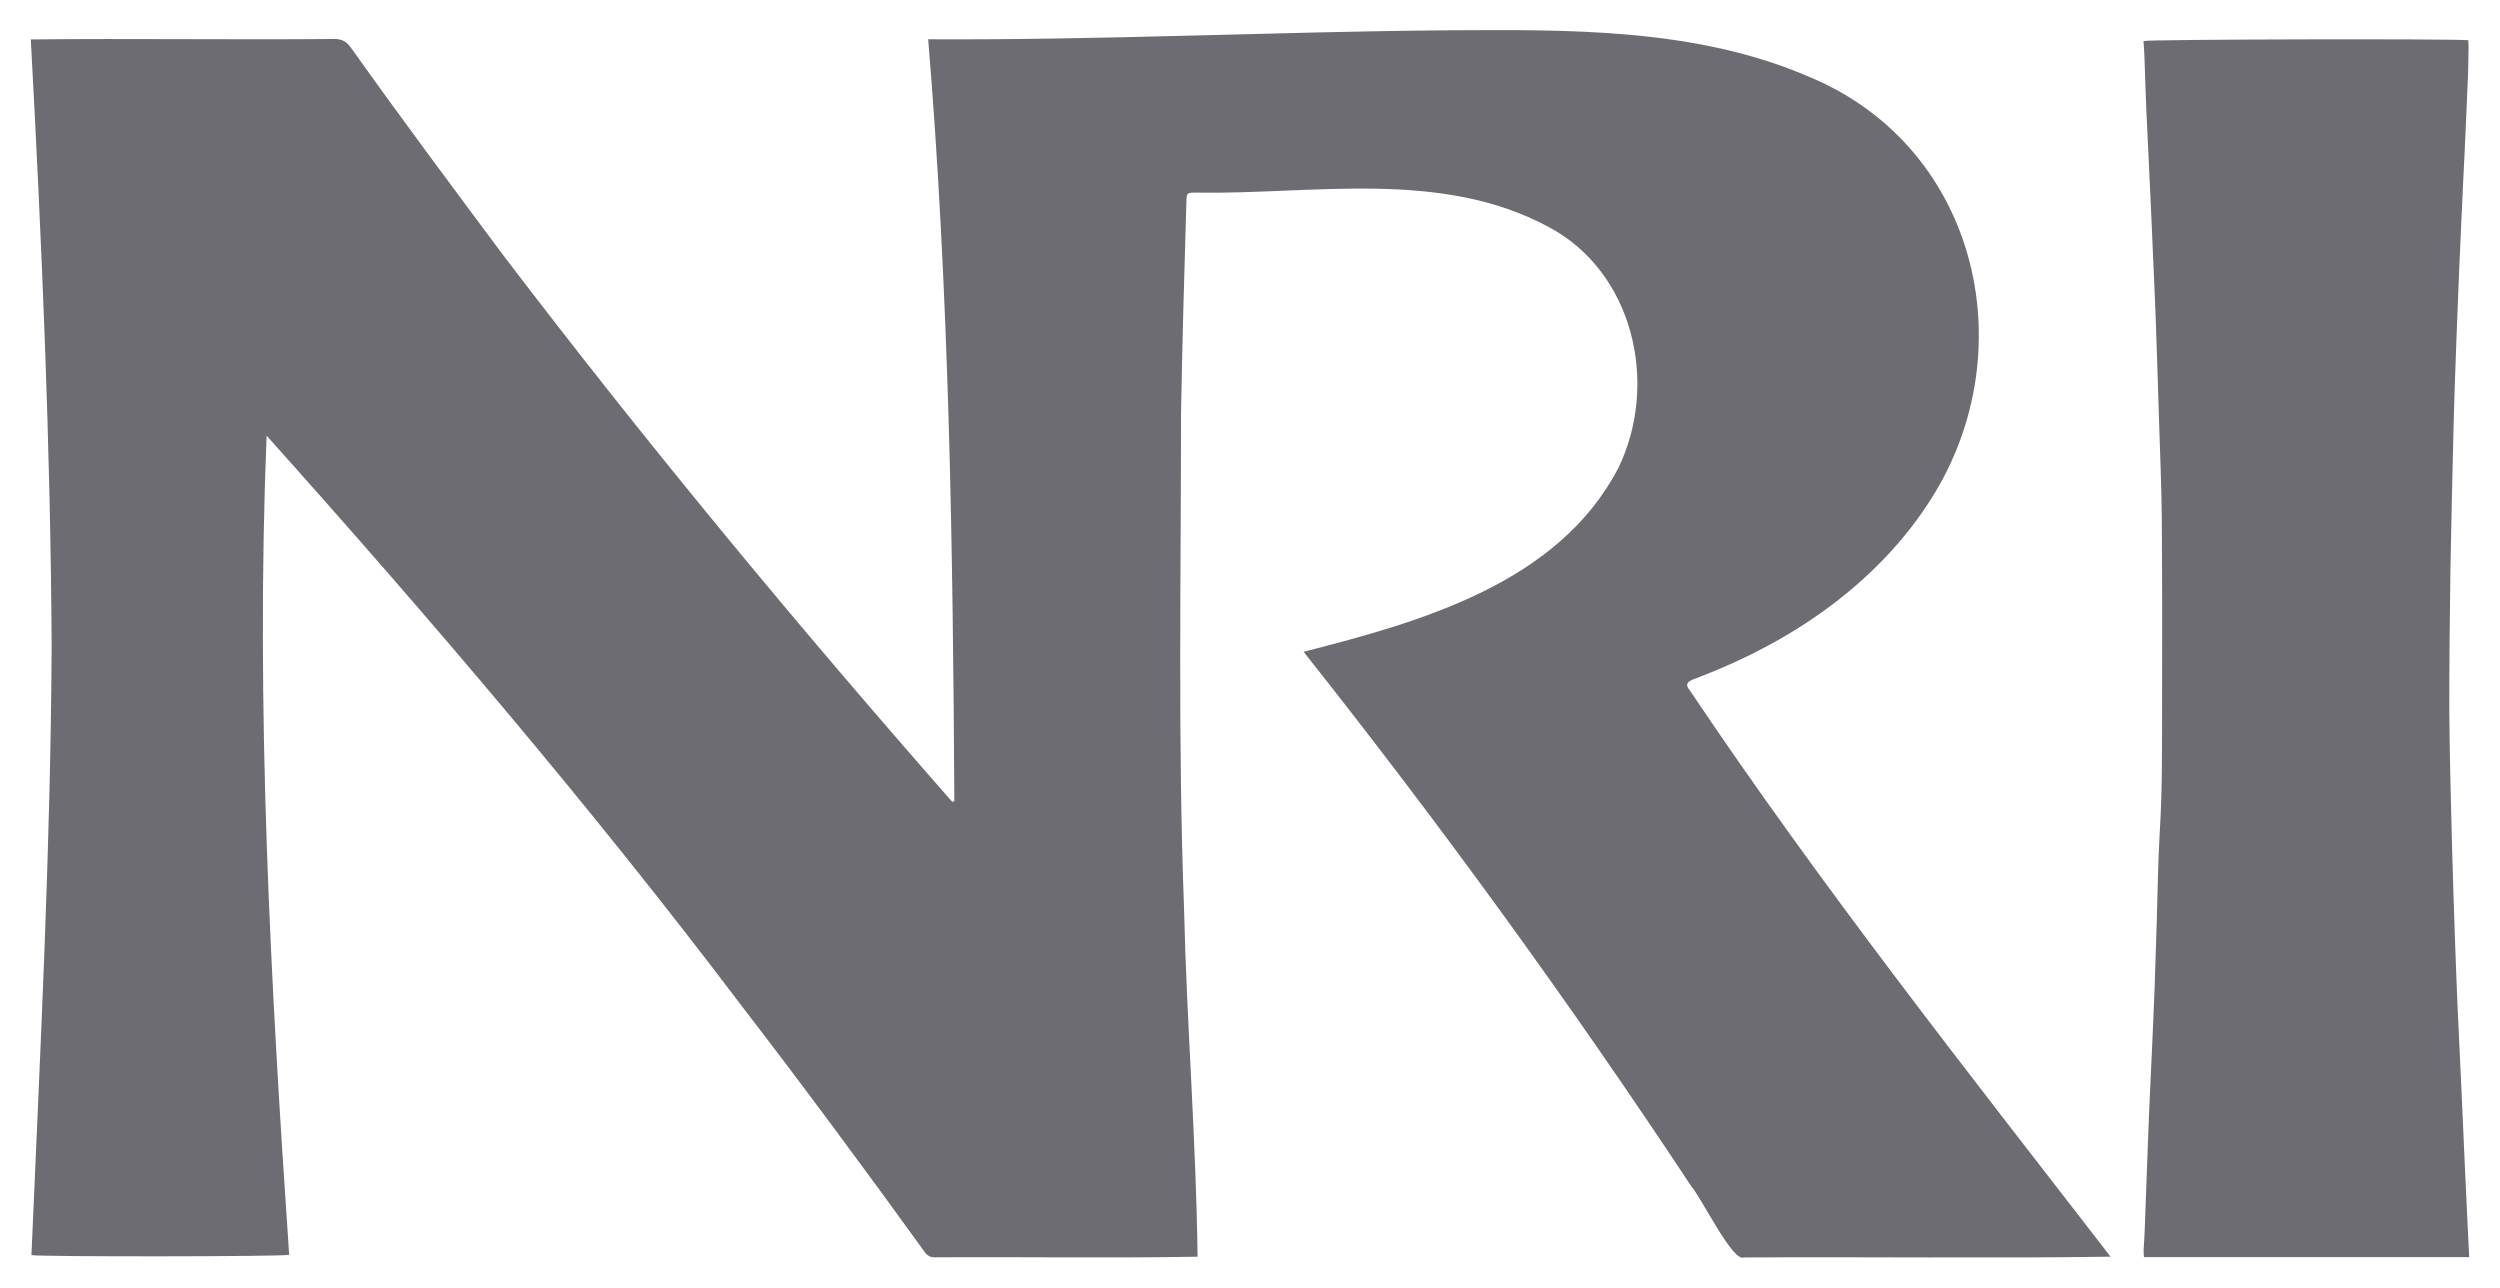
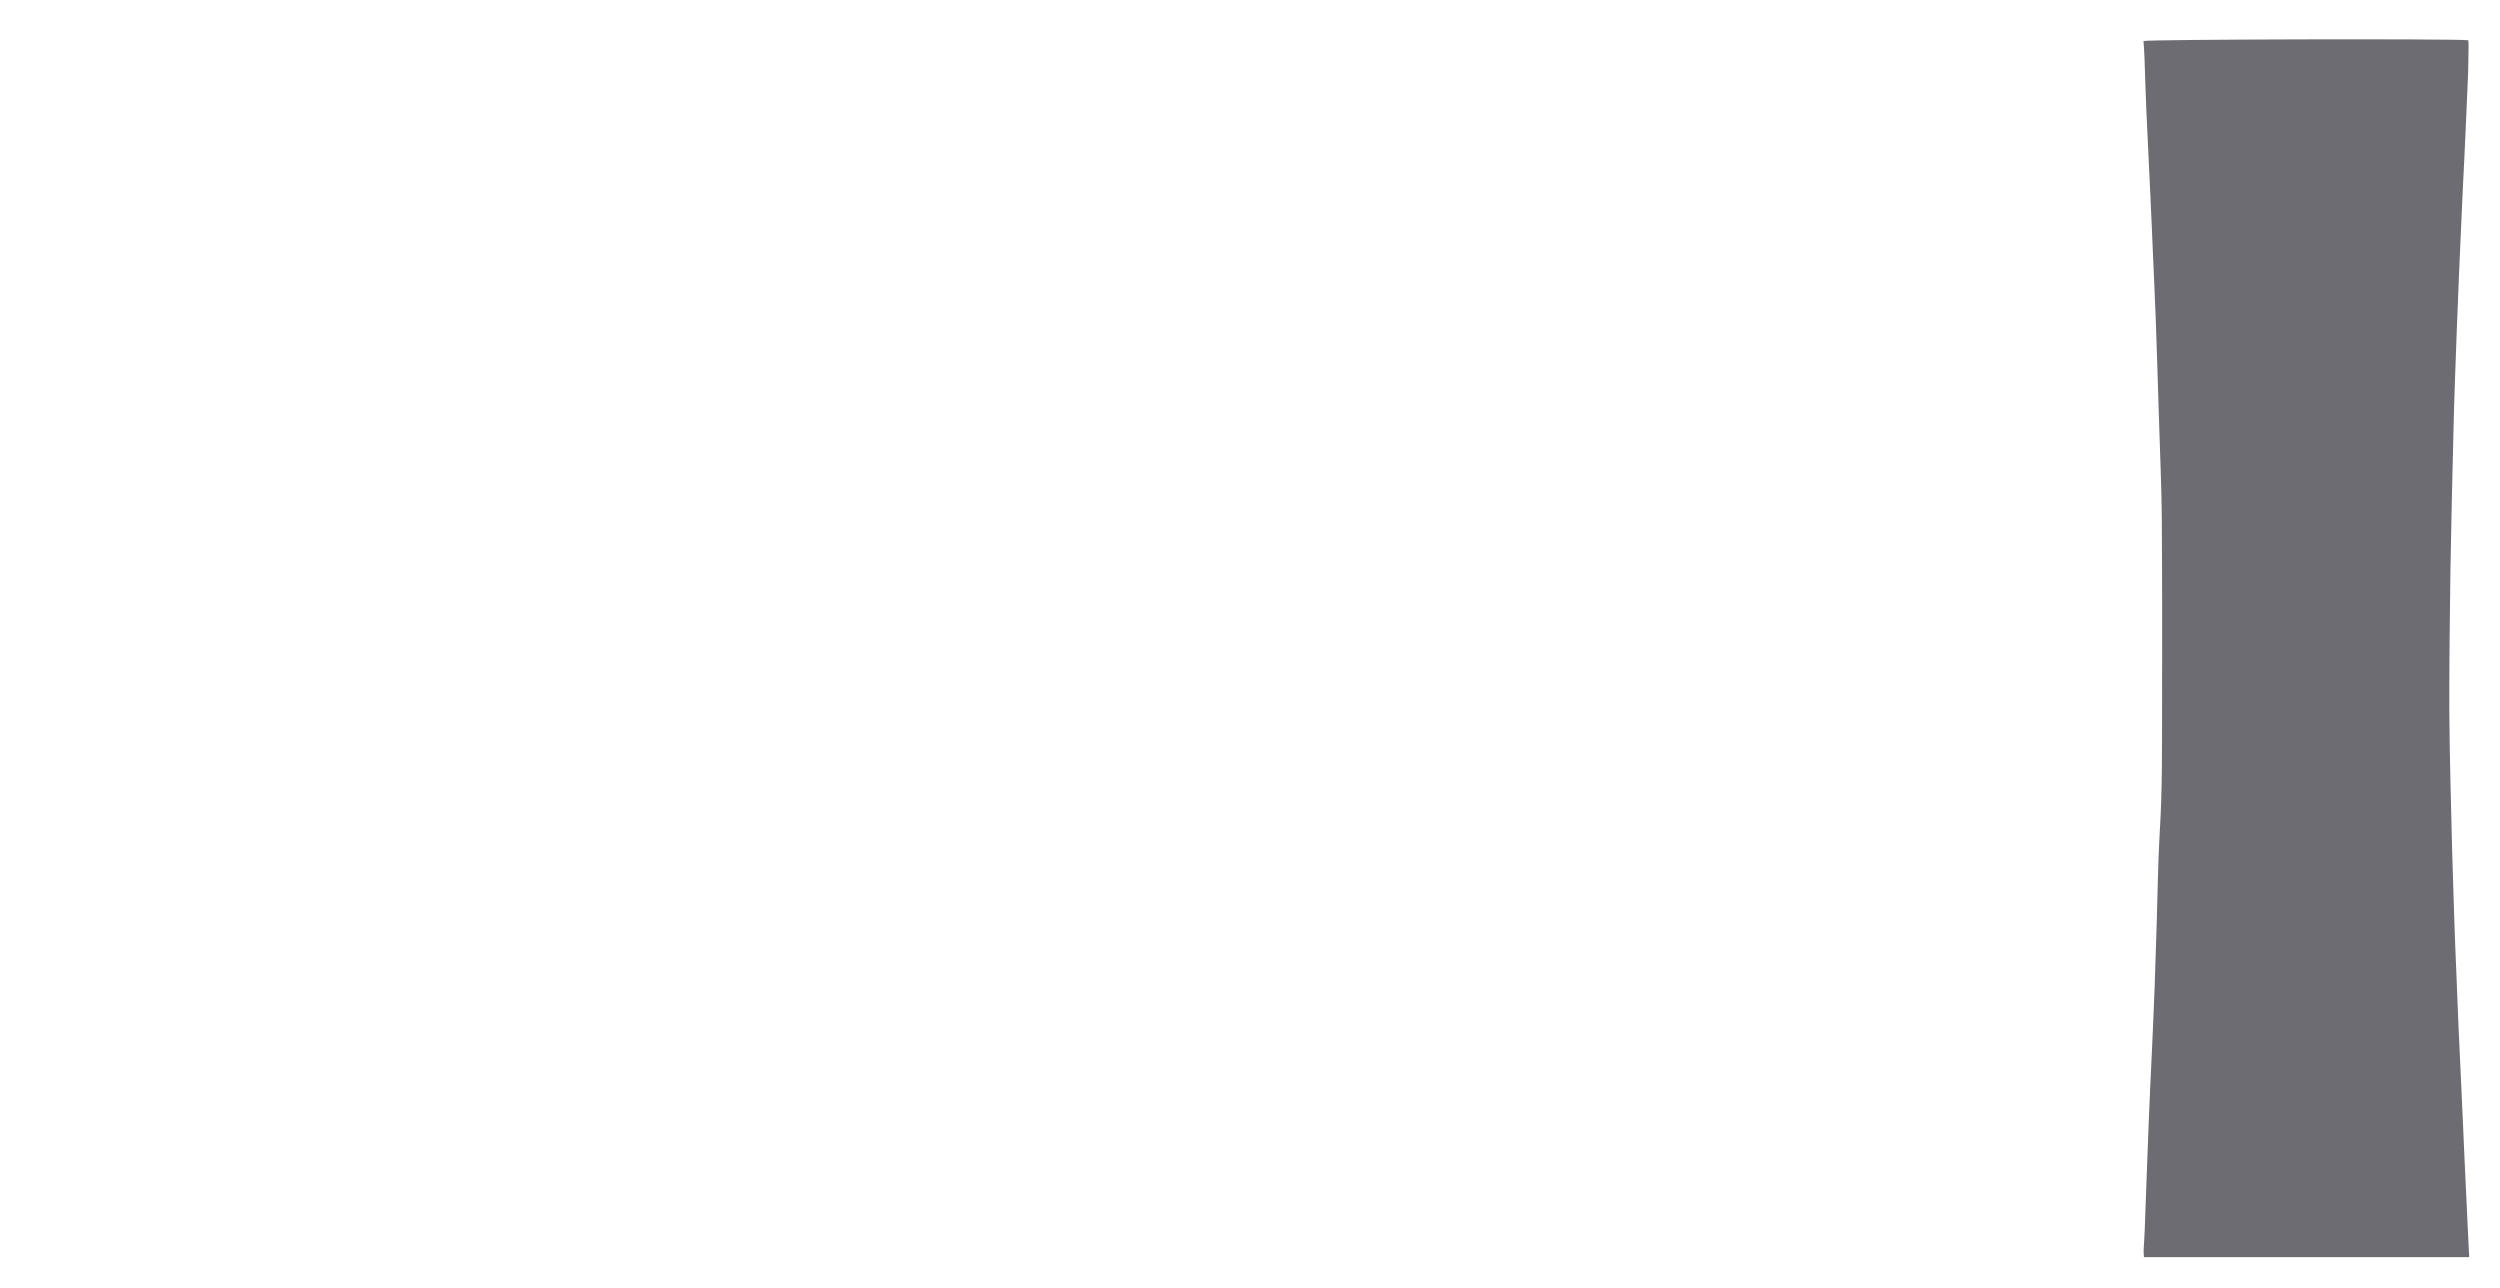
<svg xmlns="http://www.w3.org/2000/svg" width="66" height="34" viewBox="0 0 66 34" fill="none">
-   <path d="M34.415 17.207C37.513 16.416 41.152 15.395 42.73 12.343C43.801 10.123 43.122 7.167 40.869 5.984C38.021 4.456 34.652 5.139 31.558 5.085C31.333 5.089 31.329 5.089 31.321 5.318C31.266 7.184 31.212 9.045 31.179 10.911C31.179 15.258 31.096 19.614 31.258 23.961C31.329 27.039 31.579 30.099 31.616 33.177C29.305 33.218 26.99 33.177 24.679 33.193C24.554 33.193 24.483 33.152 24.408 33.048C22.813 30.84 21.193 28.65 19.532 26.493C15.605 21.3 11.378 16.349 7.039 11.502C6.747 18.66 7.143 25.952 7.634 33.127C7.451 33.177 1.034 33.181 0.83 33.135C1.059 27.776 1.338 22.416 1.363 17.053C1.334 11.71 1.101 6.376 0.813 1.041C3.479 1.012 6.144 1.054 8.809 1.029C9.021 1.025 9.15 1.095 9.267 1.262C10.562 3.086 11.903 4.881 13.239 6.676C17.025 11.656 21.018 16.478 25.145 21.175C25.162 21.163 25.178 21.155 25.195 21.142C25.157 14.434 25.058 7.725 24.504 1.037C29.076 1.062 33.644 0.837 38.217 0.8C41.431 0.783 44.779 0.733 47.782 2.037C52.287 3.919 53.503 9.432 50.859 13.359C49.452 15.475 47.249 16.957 44.904 17.857C44.738 17.936 44.4 17.981 44.604 18.215C48.065 23.378 51.921 28.263 55.719 33.177C52.496 33.222 49.264 33.177 46.041 33.197C45.745 33.335 44.921 31.623 44.659 31.332C41.452 26.476 38.029 21.767 34.415 17.207Z" fill="#6D6C73" />
-   <path d="M65.187 33.189C62.309 33.189 59.465 33.189 56.6 33.189C56.596 33.114 56.588 33.047 56.592 32.985C56.6 32.81 56.617 32.639 56.621 32.464C56.659 31.494 56.688 30.524 56.729 29.553C56.75 29 56.779 28.446 56.804 27.892C56.834 27.276 56.858 26.659 56.883 26.043C56.904 25.477 56.917 24.906 56.938 24.34C56.963 23.549 56.971 22.757 57.017 21.97C57.088 20.846 57.075 19.726 57.079 18.602C57.083 16.948 57.083 15.299 57.071 13.646C57.063 12.813 57.025 11.985 57 11.152C56.971 10.257 56.946 9.365 56.913 8.47C56.892 7.883 56.863 7.292 56.838 6.704C56.817 6.171 56.792 5.638 56.767 5.105C56.734 4.372 56.696 3.639 56.663 2.902C56.642 2.432 56.63 1.961 56.613 1.487C56.609 1.349 56.596 1.216 56.588 1.083C56.759 1.037 64.829 1.02 65.162 1.062C65.166 1.103 65.17 1.149 65.17 1.195C65.166 1.437 65.166 1.682 65.158 1.924C65.129 2.653 65.095 3.377 65.062 4.106C65.037 4.631 65.008 5.159 64.987 5.684C64.941 6.7 64.895 7.72 64.858 8.741C64.825 9.64 64.791 10.544 64.77 11.443C64.741 12.651 64.712 13.854 64.691 15.062C64.675 16.315 64.658 17.573 64.662 18.826C64.671 20.038 64.708 21.254 64.737 22.466C64.758 23.249 64.787 24.032 64.812 24.815C64.833 25.398 64.854 25.981 64.879 26.559C64.904 27.122 64.929 27.68 64.958 28.242C64.979 28.733 65.004 29.224 65.025 29.716C65.054 30.353 65.079 30.99 65.112 31.627C65.133 32.139 65.162 32.652 65.187 33.189Z" fill="#6D6C73" />
+   <path d="M65.187 33.189C62.309 33.189 59.465 33.189 56.6 33.189C56.596 33.114 56.588 33.047 56.592 32.985C56.6 32.81 56.617 32.639 56.621 32.464C56.659 31.494 56.688 30.524 56.729 29.553C56.75 29 56.779 28.446 56.804 27.892C56.834 27.276 56.858 26.659 56.883 26.043C56.904 25.477 56.917 24.906 56.938 24.34C56.963 23.549 56.971 22.757 57.017 21.97C57.088 20.846 57.075 19.726 57.079 18.602C57.083 16.948 57.083 15.299 57.071 13.646C57.063 12.813 57.025 11.985 57 11.152C56.971 10.257 56.946 9.365 56.913 8.47C56.892 7.883 56.863 7.292 56.838 6.704C56.817 6.171 56.792 5.638 56.767 5.105C56.734 4.372 56.696 3.639 56.663 2.902C56.642 2.432 56.63 1.961 56.613 1.487C56.609 1.349 56.596 1.216 56.588 1.083C56.759 1.037 64.829 1.02 65.162 1.062C65.166 1.103 65.17 1.149 65.17 1.195C65.166 1.437 65.166 1.682 65.158 1.924C65.129 2.653 65.095 3.377 65.062 4.106C65.037 4.631 65.008 5.159 64.987 5.684C64.941 6.7 64.895 7.72 64.858 8.741C64.825 9.64 64.791 10.544 64.77 11.443C64.741 12.651 64.712 13.854 64.691 15.062C64.675 16.315 64.658 17.573 64.662 18.826C64.671 20.038 64.708 21.254 64.737 22.466C64.758 23.249 64.787 24.032 64.812 24.815C64.904 27.122 64.929 27.68 64.958 28.242C64.979 28.733 65.004 29.224 65.025 29.716C65.054 30.353 65.079 30.99 65.112 31.627C65.133 32.139 65.162 32.652 65.187 33.189Z" fill="#6D6C73" />
</svg>